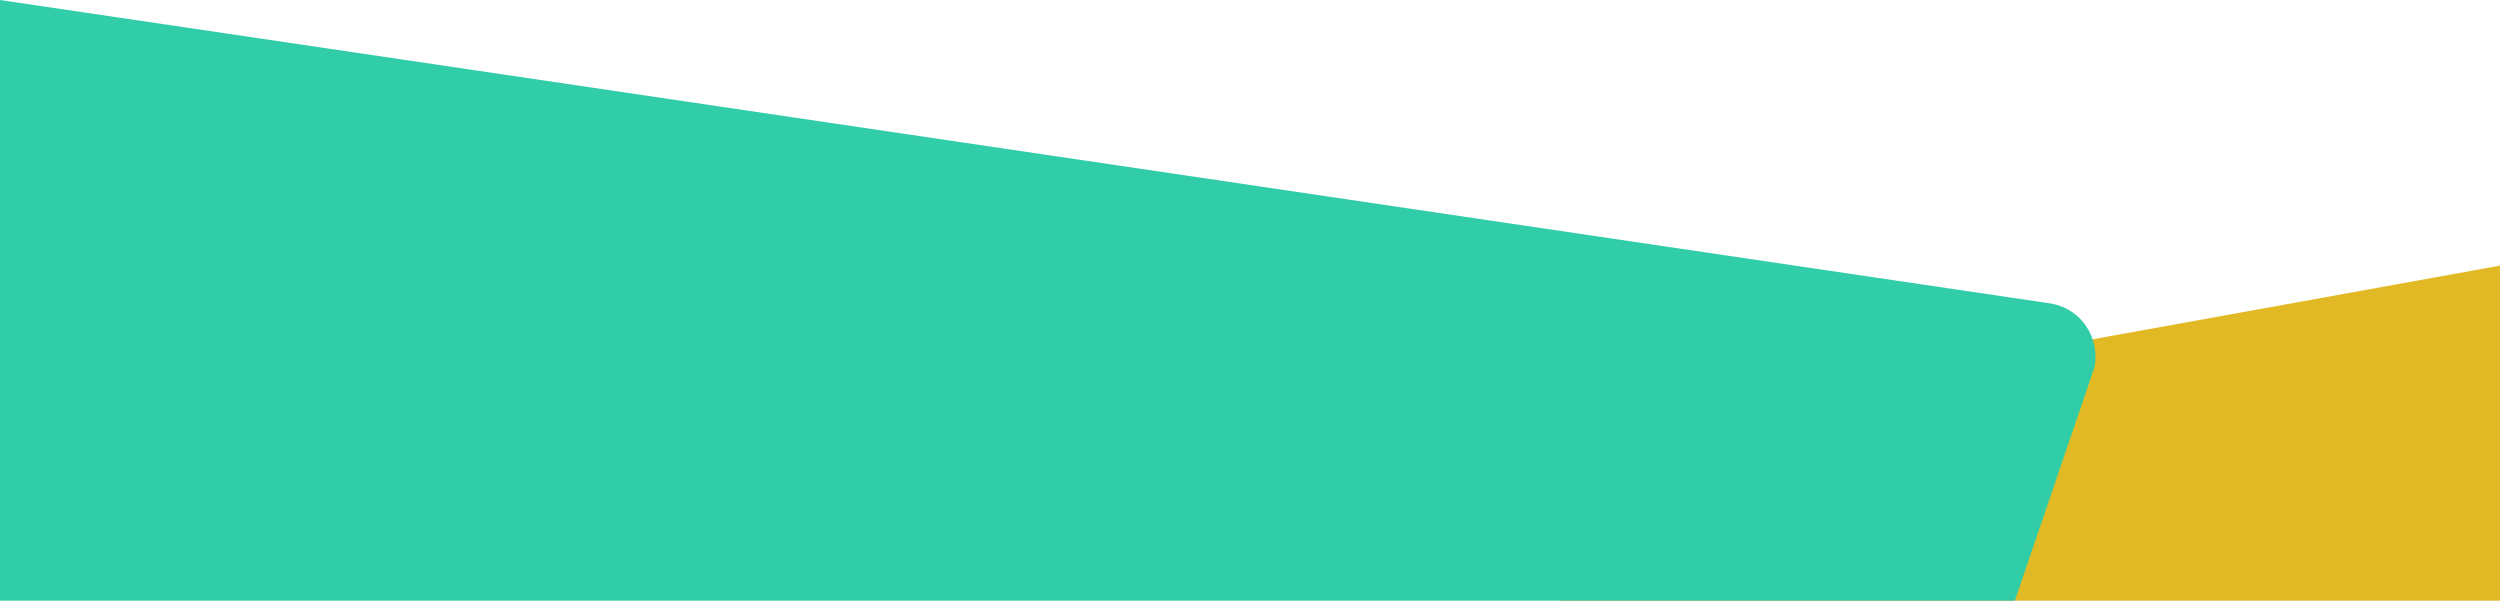
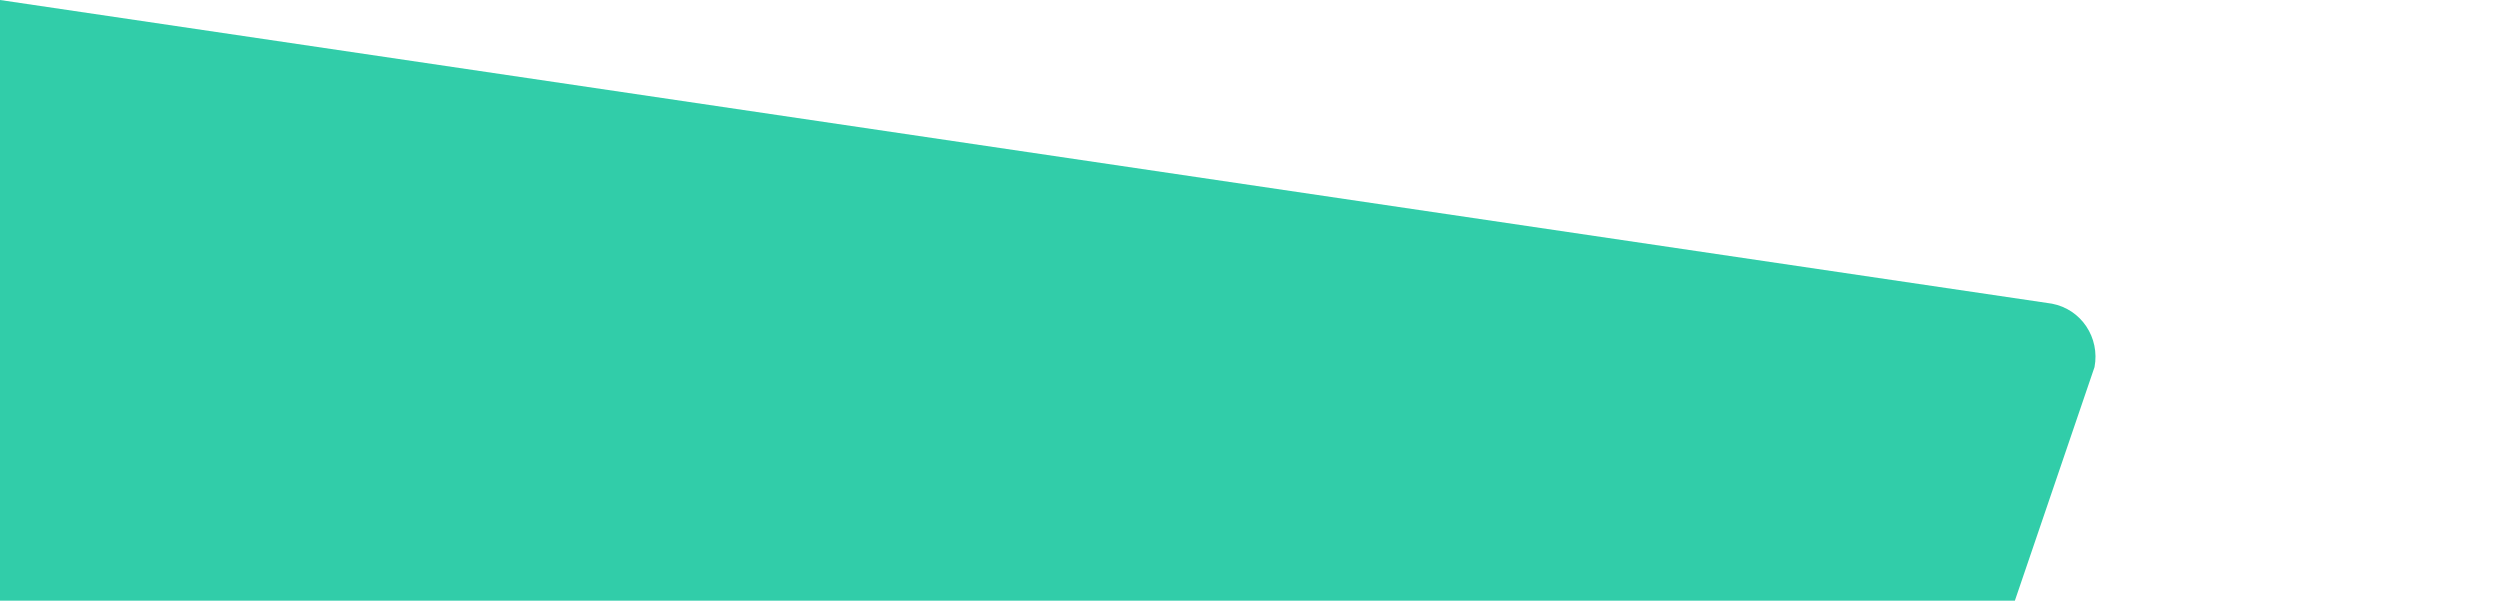
<svg xmlns="http://www.w3.org/2000/svg" width="1440" height="346" viewBox="0 0 1440 346" fill="none">
-   <path d="M898 251L1440 153V346H898V251Z" fill="#E1B925" />
  <path d="M1160.56 346H0V0L1181.89 174.909C1198.84 178.124 1209.65 194.493 1206.44 211.447L1160.56 346Z" fill="#31CDA9" />
</svg>